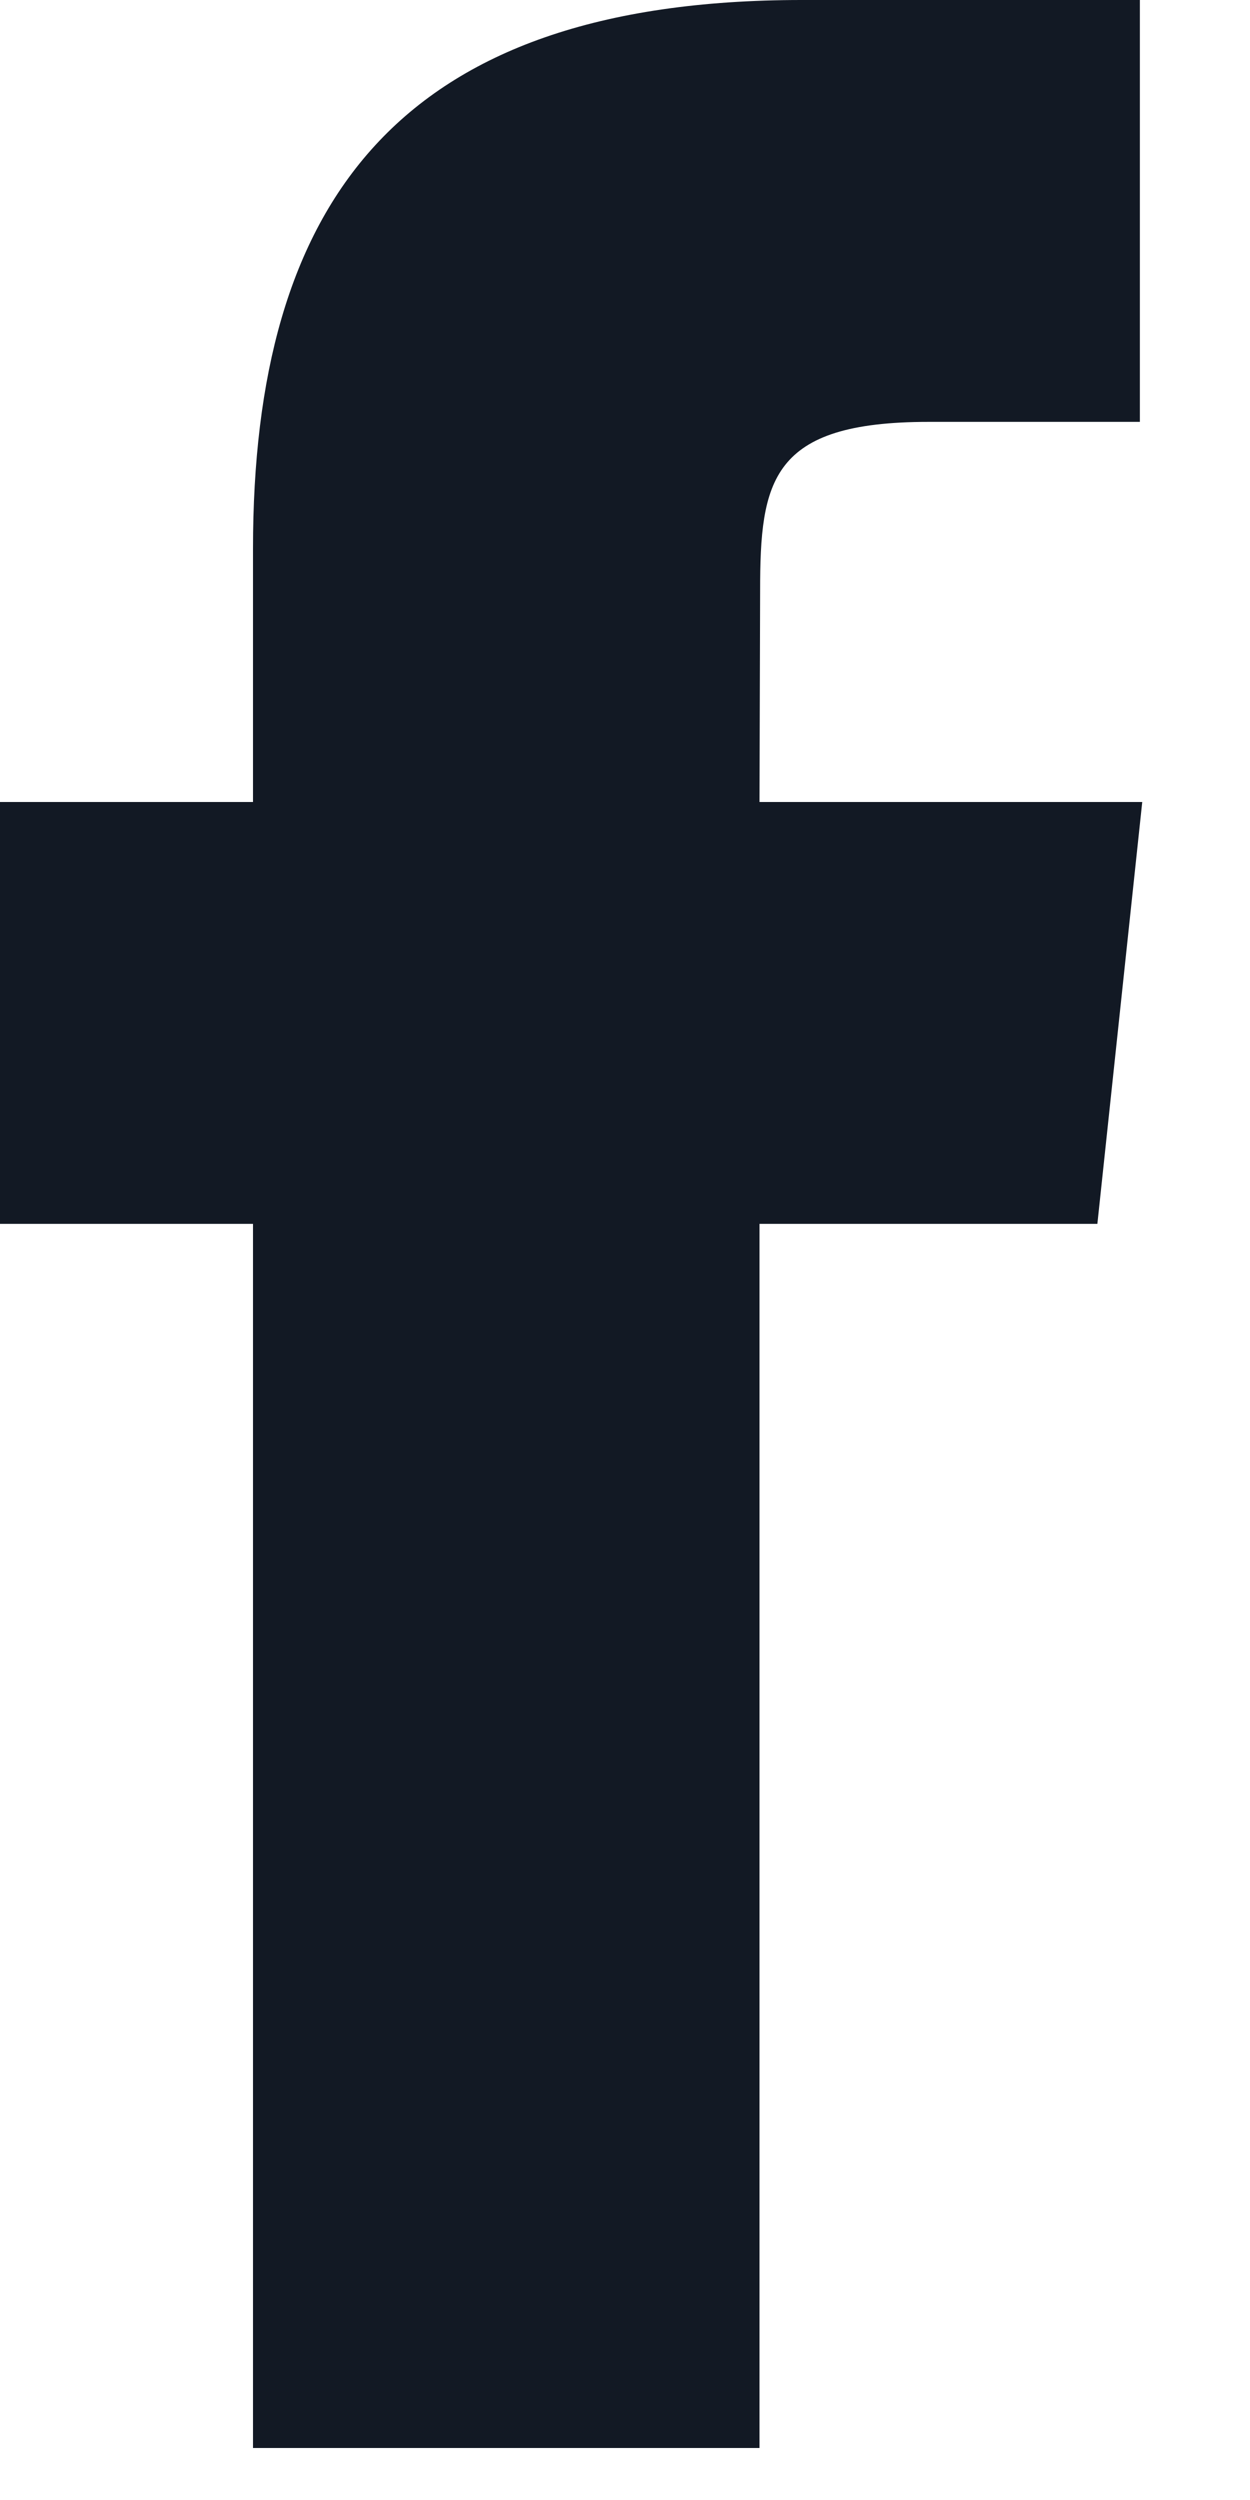
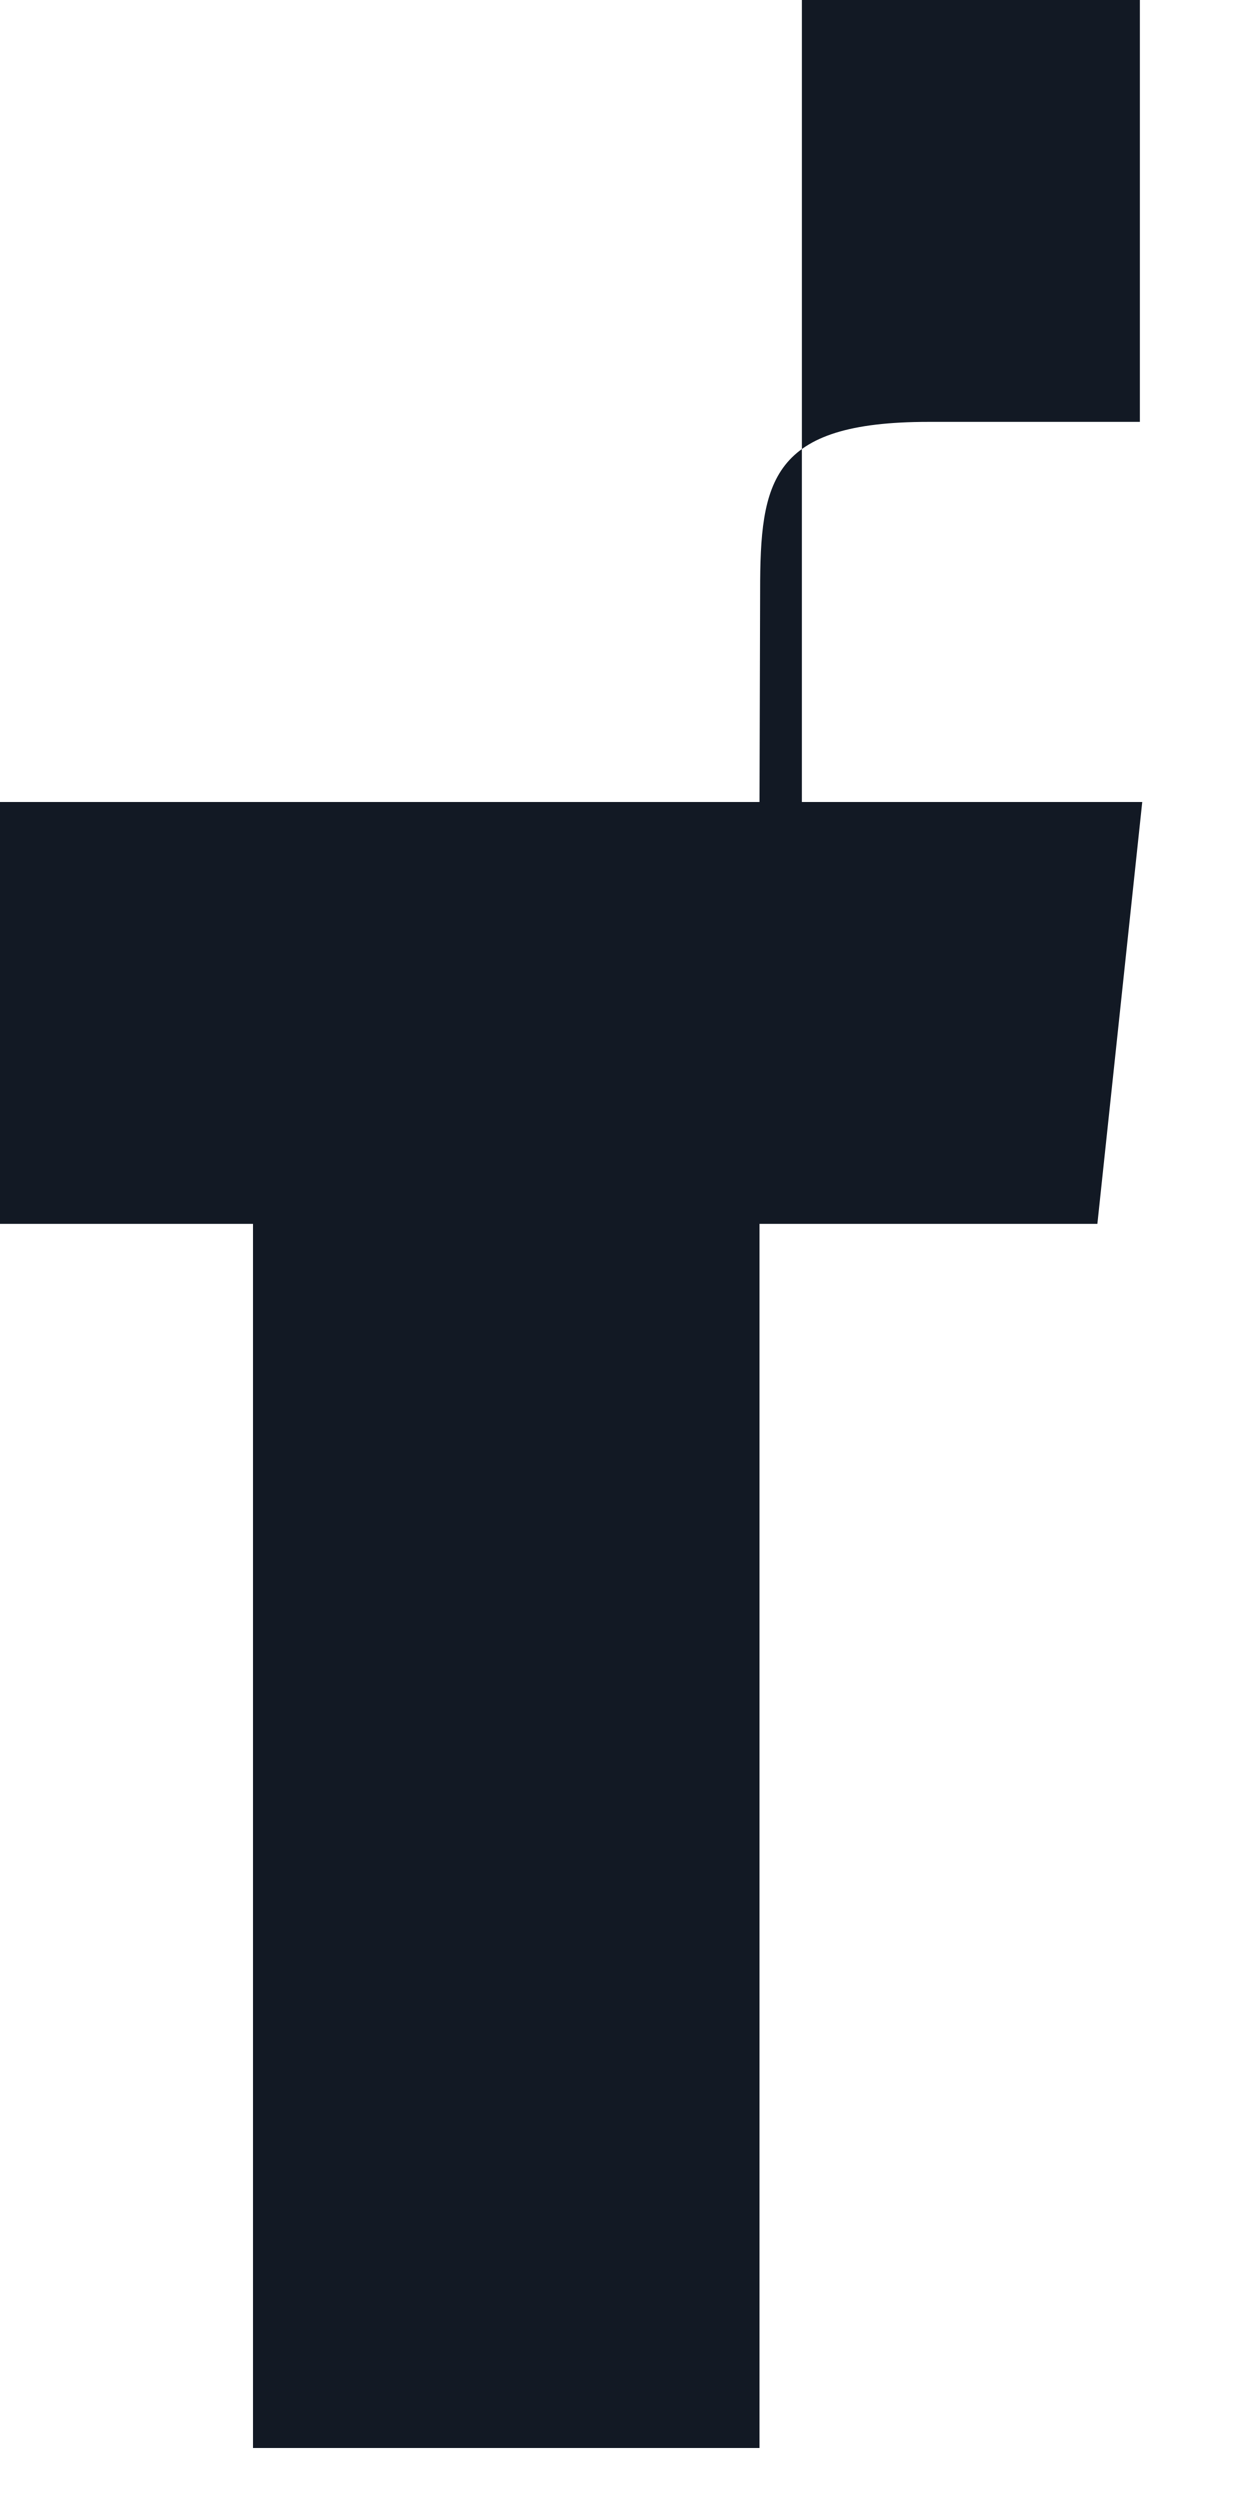
<svg xmlns="http://www.w3.org/2000/svg" width="10" height="20" viewBox="0 0 10 20" fill="none">
-   <path d="M6.076 19.584V9.791H8.779L9.138 6.416H6.076L6.081 4.727C6.081 3.847 6.164 3.375 7.429 3.375H9.119V0H6.415C3.167 0 2.024 1.637 2.024 4.39V6.416H0V9.791H2.024V19.584H6.076Z" fill="#121924" />
+   <path d="M6.076 19.584V9.791H8.779L9.138 6.416H6.076L6.081 4.727C6.081 3.847 6.164 3.375 7.429 3.375H9.119V0H6.415V6.416H0V9.791H2.024V19.584H6.076Z" fill="#121924" />
</svg>